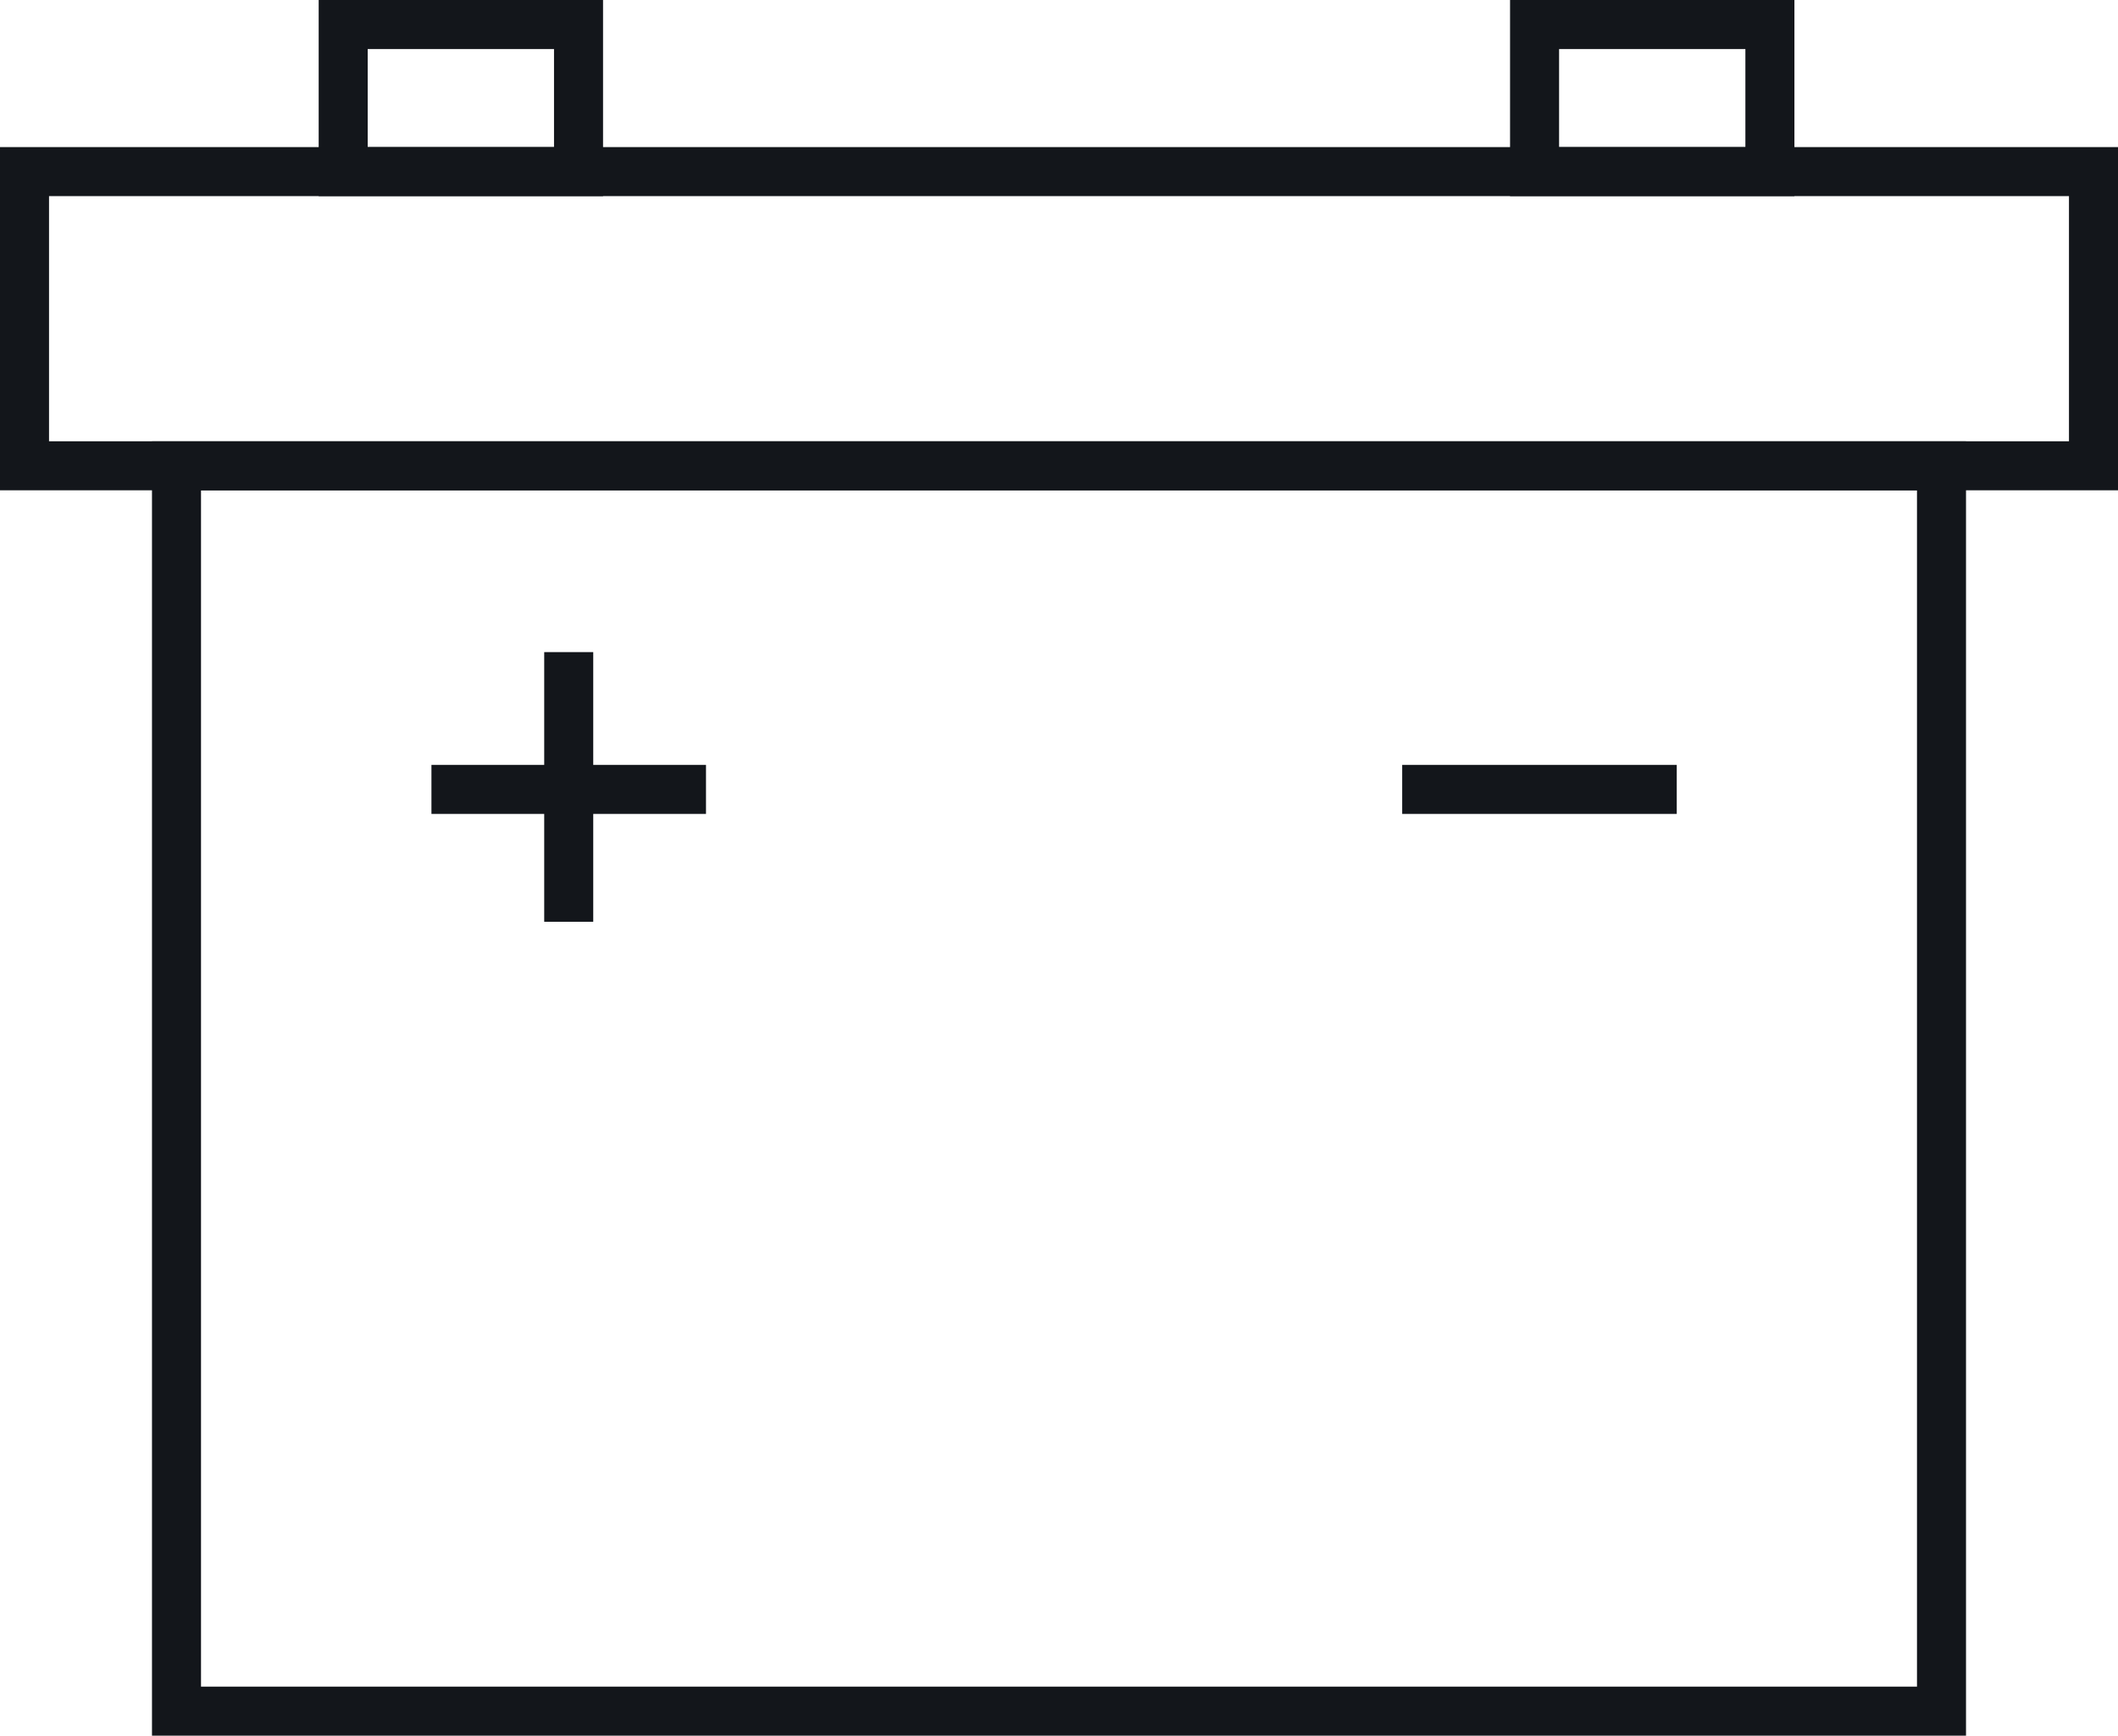
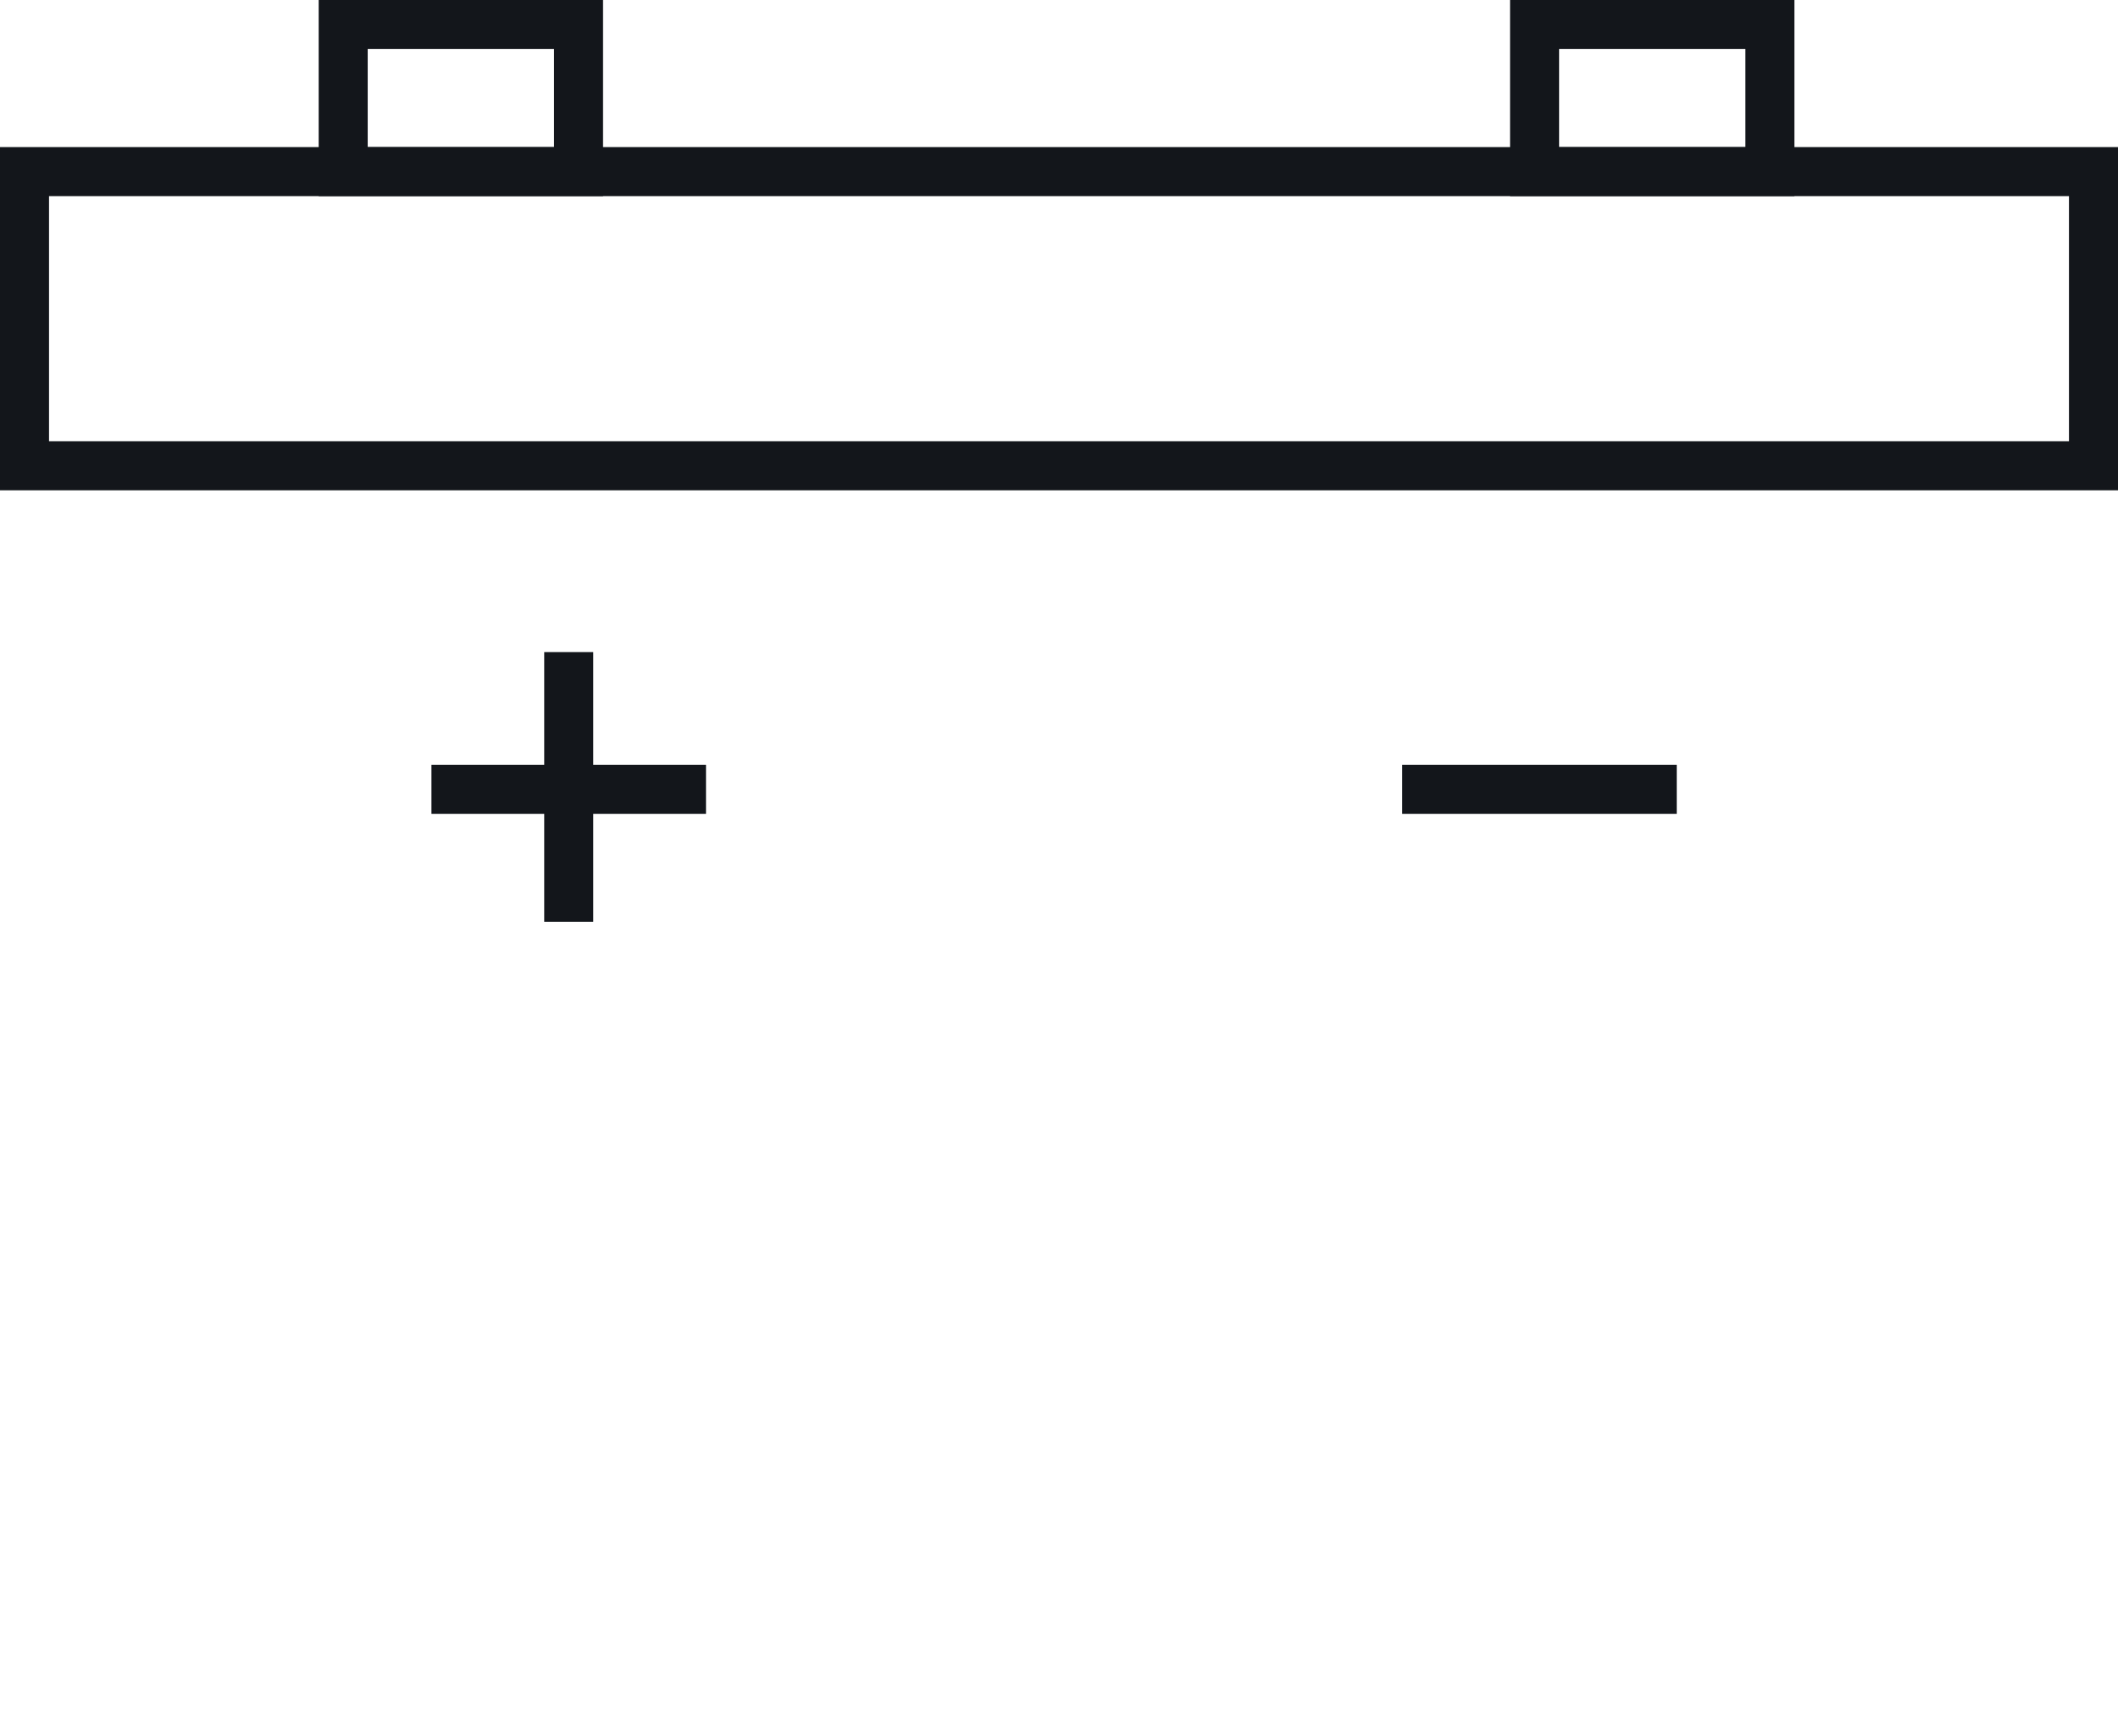
<svg xmlns="http://www.w3.org/2000/svg" id="Layer_1" x="0px" y="0px" viewBox="0 0 43.2 35.4" style="enable-background:new 0 0 43.2 35.4;" xml:space="preserve">
  <style type="text/css">
	.st0{fill:none;stroke:#13161b;stroke-miterlimit:10;}
</style>
  <g>
-     <rect x="3.6" y="9.5" class="st0" width="36" height="25.4" />
    <rect x="0.5" y="3.5" class="st0" width="42.2" height="6" />
    <rect x="7" y="0.5" class="st0" width="4.8" height="3" />
    <rect x="31.3" y="0.5" class="st0" width="4.8" height="3" />
    <line class="st0" x1="11.6" y1="13.3" x2="11.6" y2="18.8" />
    <line class="st0" x1="8.8" y1="16.1" x2="14.4" y2="16.1" />
    <line class="st0" x1="28.6" y1="16.1" x2="34.2" y2="16.1" />
  </g>
</svg>